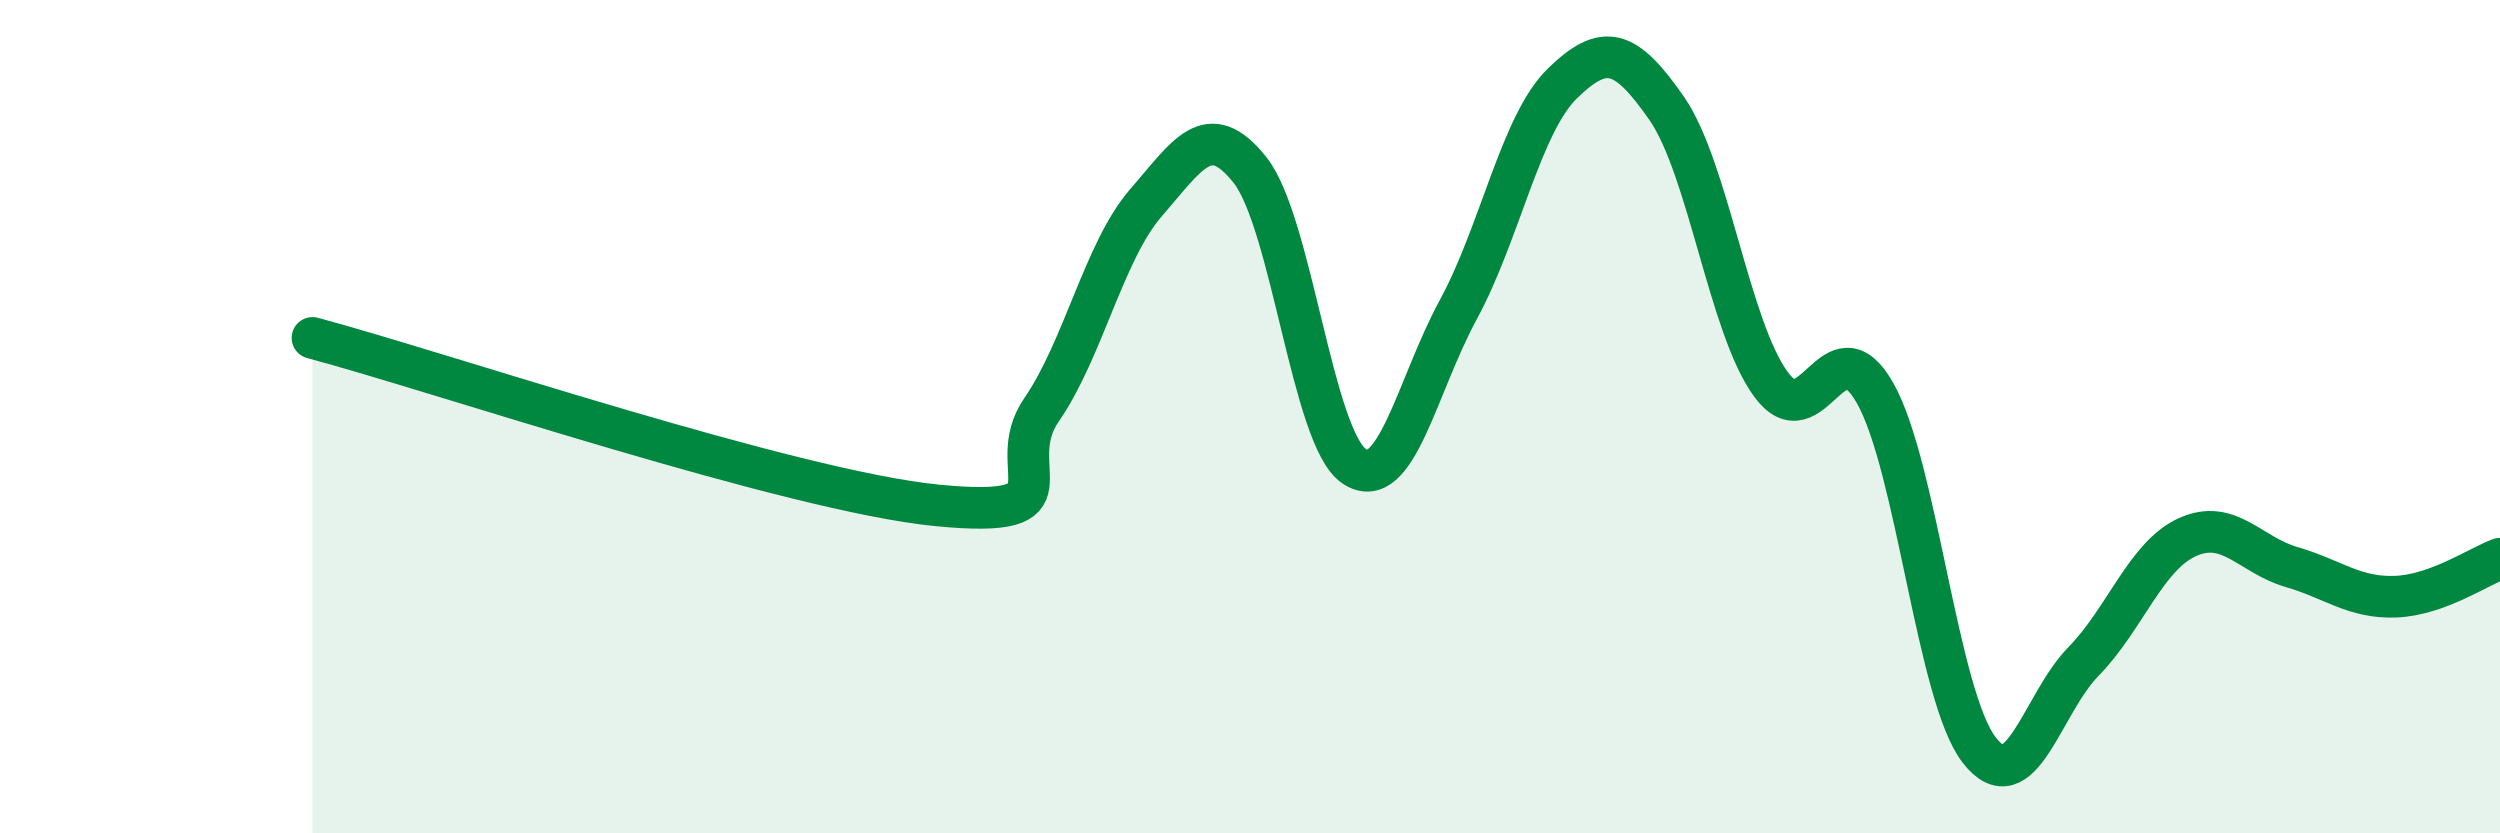
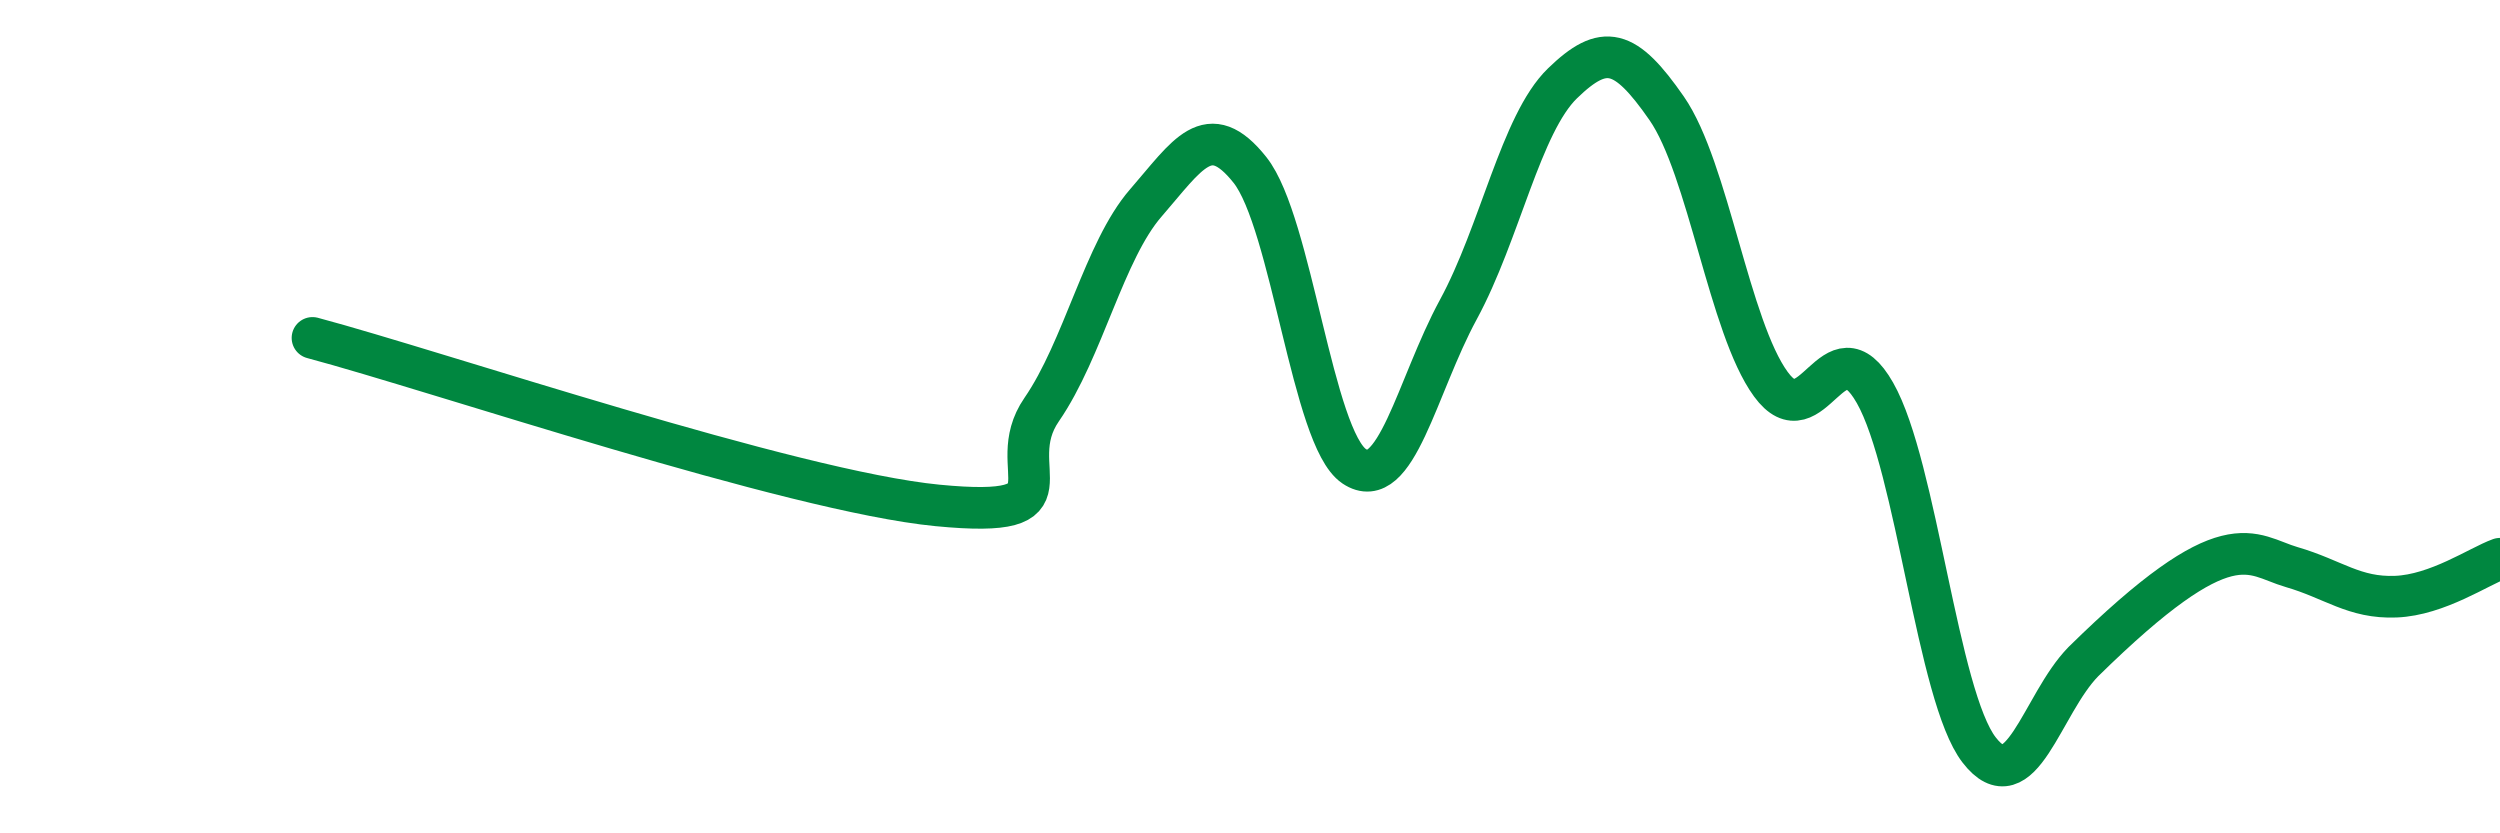
<svg xmlns="http://www.w3.org/2000/svg" width="60" height="20" viewBox="0 0 60 20">
-   <path d="M 7.5,8.11 C 10.5,8.91 19,11.79 22.5,12.13 C 26,12.47 24,11.28 25,9.83 C 26,8.38 26.5,6.02 27.5,4.87 C 28.5,3.72 29,2.82 30,4.08 C 31,5.34 31.5,10.52 32.5,11.19 C 33.5,11.86 34,9.27 35,7.43 C 36,5.59 36.5,2.97 37.5,2 C 38.5,1.03 39,1.16 40,2.6 C 41,4.04 41.5,7.85 42.5,9.22 C 43.5,10.59 44,7.67 45,9.43 C 46,11.19 46.5,16.71 47.5,18 C 48.5,19.29 49,16.9 50,15.88 C 51,14.86 51.5,13.34 52.5,12.89 C 53.5,12.44 54,13.32 55,13.61 C 56,13.9 56.5,14.36 57.5,14.32 C 58.5,14.28 59.5,13.59 60,13.41L60 20L7.5 20Z" fill="#008740" opacity="0.1" stroke-linecap="round" stroke-linejoin="round" />
-   <path d="M 7.5,8.11 C 10.5,8.91 19,11.79 22.5,12.13 C 26,12.47 24,11.28 25,9.83 C 26,8.38 26.5,6.02 27.5,4.87 C 28.5,3.72 29,2.82 30,4.08 C 31,5.34 31.5,10.52 32.5,11.19 C 33.5,11.86 34,9.27 35,7.43 C 36,5.59 36.5,2.97 37.5,2 C 38.5,1.03 39,1.16 40,2.6 C 41,4.04 41.5,7.85 42.5,9.22 C 43.5,10.59 44,7.67 45,9.43 C 46,11.19 46.5,16.71 47.5,18 C 48.5,19.29 49,16.9 50,15.88 C 51,14.86 51.5,13.34 52.5,12.89 C 53.5,12.44 54,13.32 55,13.61 C 56,13.9 56.5,14.36 57.5,14.32 C 58.5,14.28 59.5,13.59 60,13.41" stroke="#008740" stroke-width="1" fill="none" stroke-linecap="round" stroke-linejoin="round" />
+   <path d="M 7.5,8.11 C 10.5,8.91 19,11.79 22.5,12.13 C 26,12.47 24,11.28 25,9.83 C 26,8.38 26.5,6.02 27.5,4.87 C 28.5,3.72 29,2.82 30,4.08 C 31,5.34 31.5,10.52 32.5,11.19 C 33.5,11.86 34,9.27 35,7.43 C 36,5.59 36.5,2.97 37.5,2 C 38.5,1.03 39,1.16 40,2.6 C 41,4.04 41.5,7.85 42.5,9.22 C 43.5,10.59 44,7.67 45,9.43 C 46,11.19 46.5,16.71 47.5,18 C 48.5,19.29 49,16.9 50,15.88 C 53.5,12.44 54,13.32 55,13.61 C 56,13.9 56.5,14.36 57.5,14.32 C 58.5,14.28 59.5,13.59 60,13.41" stroke="#008740" stroke-width="1" fill="none" stroke-linecap="round" stroke-linejoin="round" />
</svg>